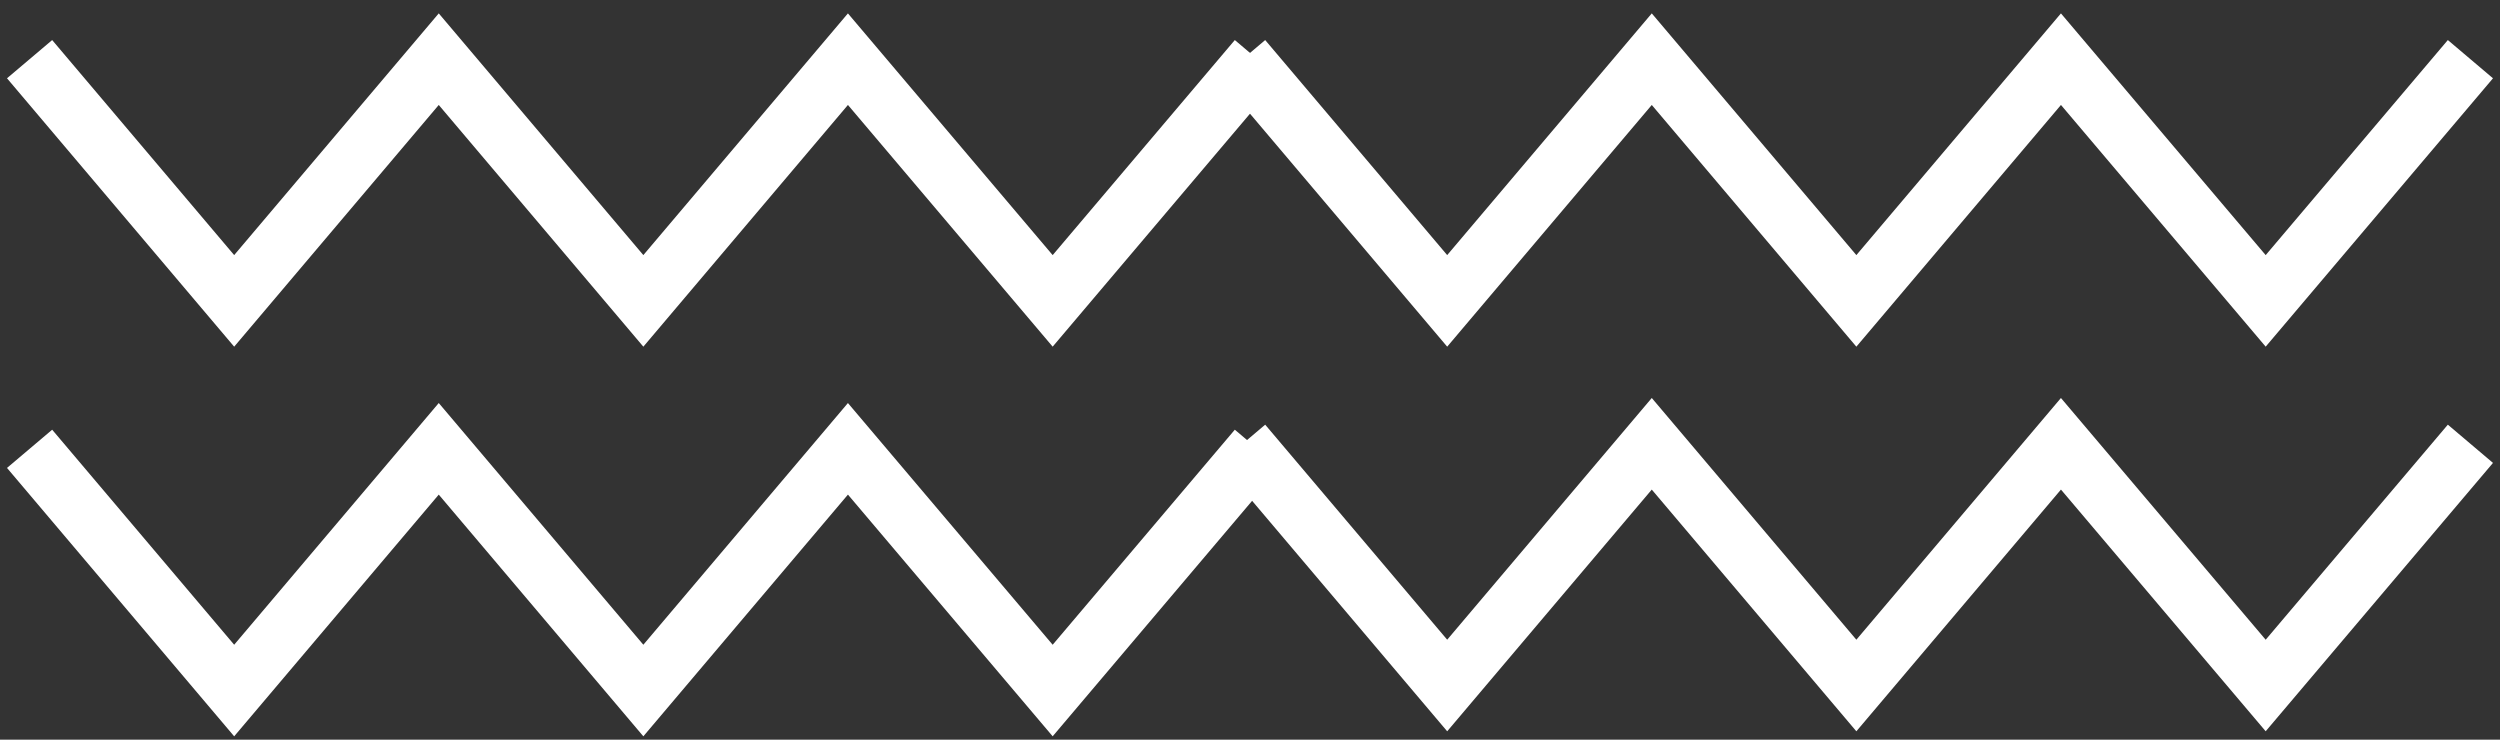
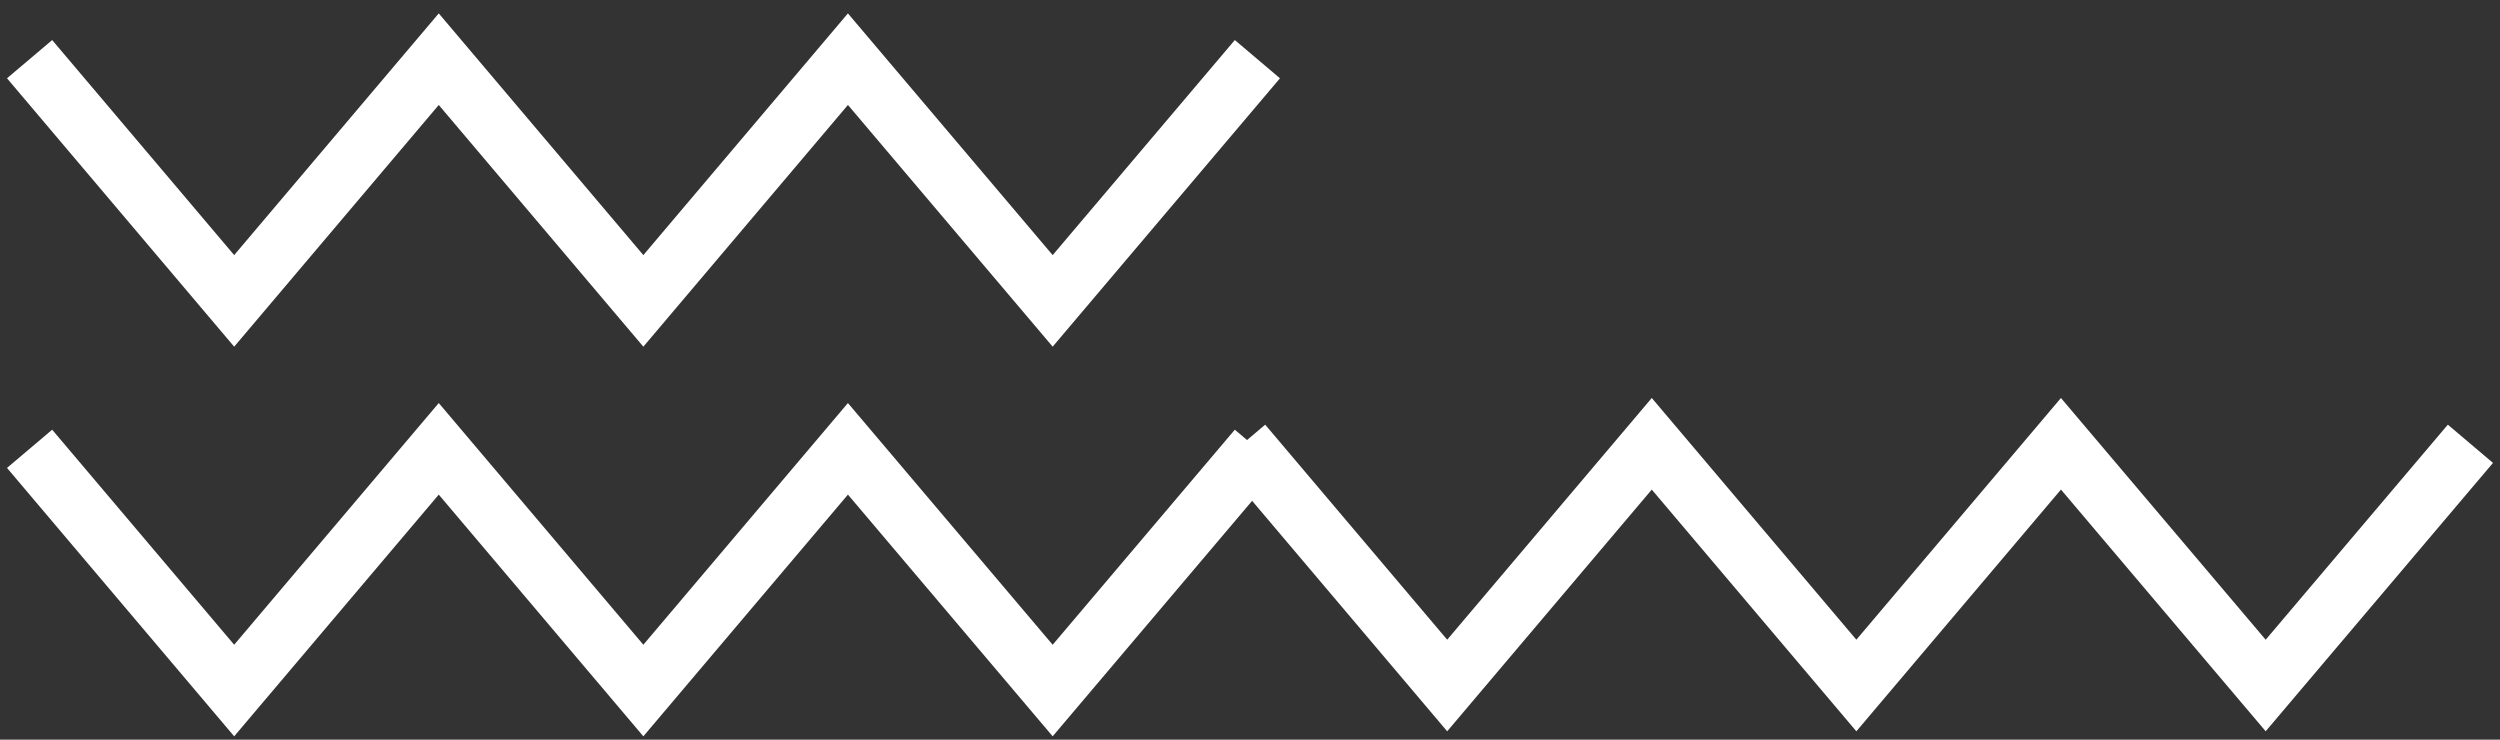
<svg xmlns="http://www.w3.org/2000/svg" width="169" height="50" viewBox="0 0 169 50" fill="none">
  <rect x="0" y="0" width="169" height="50" fill="#333333" stroke="none" />
  <path d="M84 30L97.83 46.34L111.66 30L125.49 46.34L139.32 30L153.16 46.34L167 30" stroke="white" stroke-width="4" stroke-miterlimit="10" />
  <path d="M2 30.34L15.83 46.68L29.66 30.34L43.49 46.68L57.32 30.34L71.16 46.68L85 30.34" stroke="white" stroke-width="4" stroke-miterlimit="10" />
-   <path d="M84 4L97.83 20.34L111.66 4L125.49 20.34L139.32 4L153.16 20.34L167 4" stroke="white" stroke-width="4" stroke-miterlimit="10" />
  <path d="M2 4L15.83 20.34L29.66 4L43.49 20.34L57.32 4L71.16 20.34L85 4" stroke="white" stroke-width="4" stroke-miterlimit="10" />
</svg>